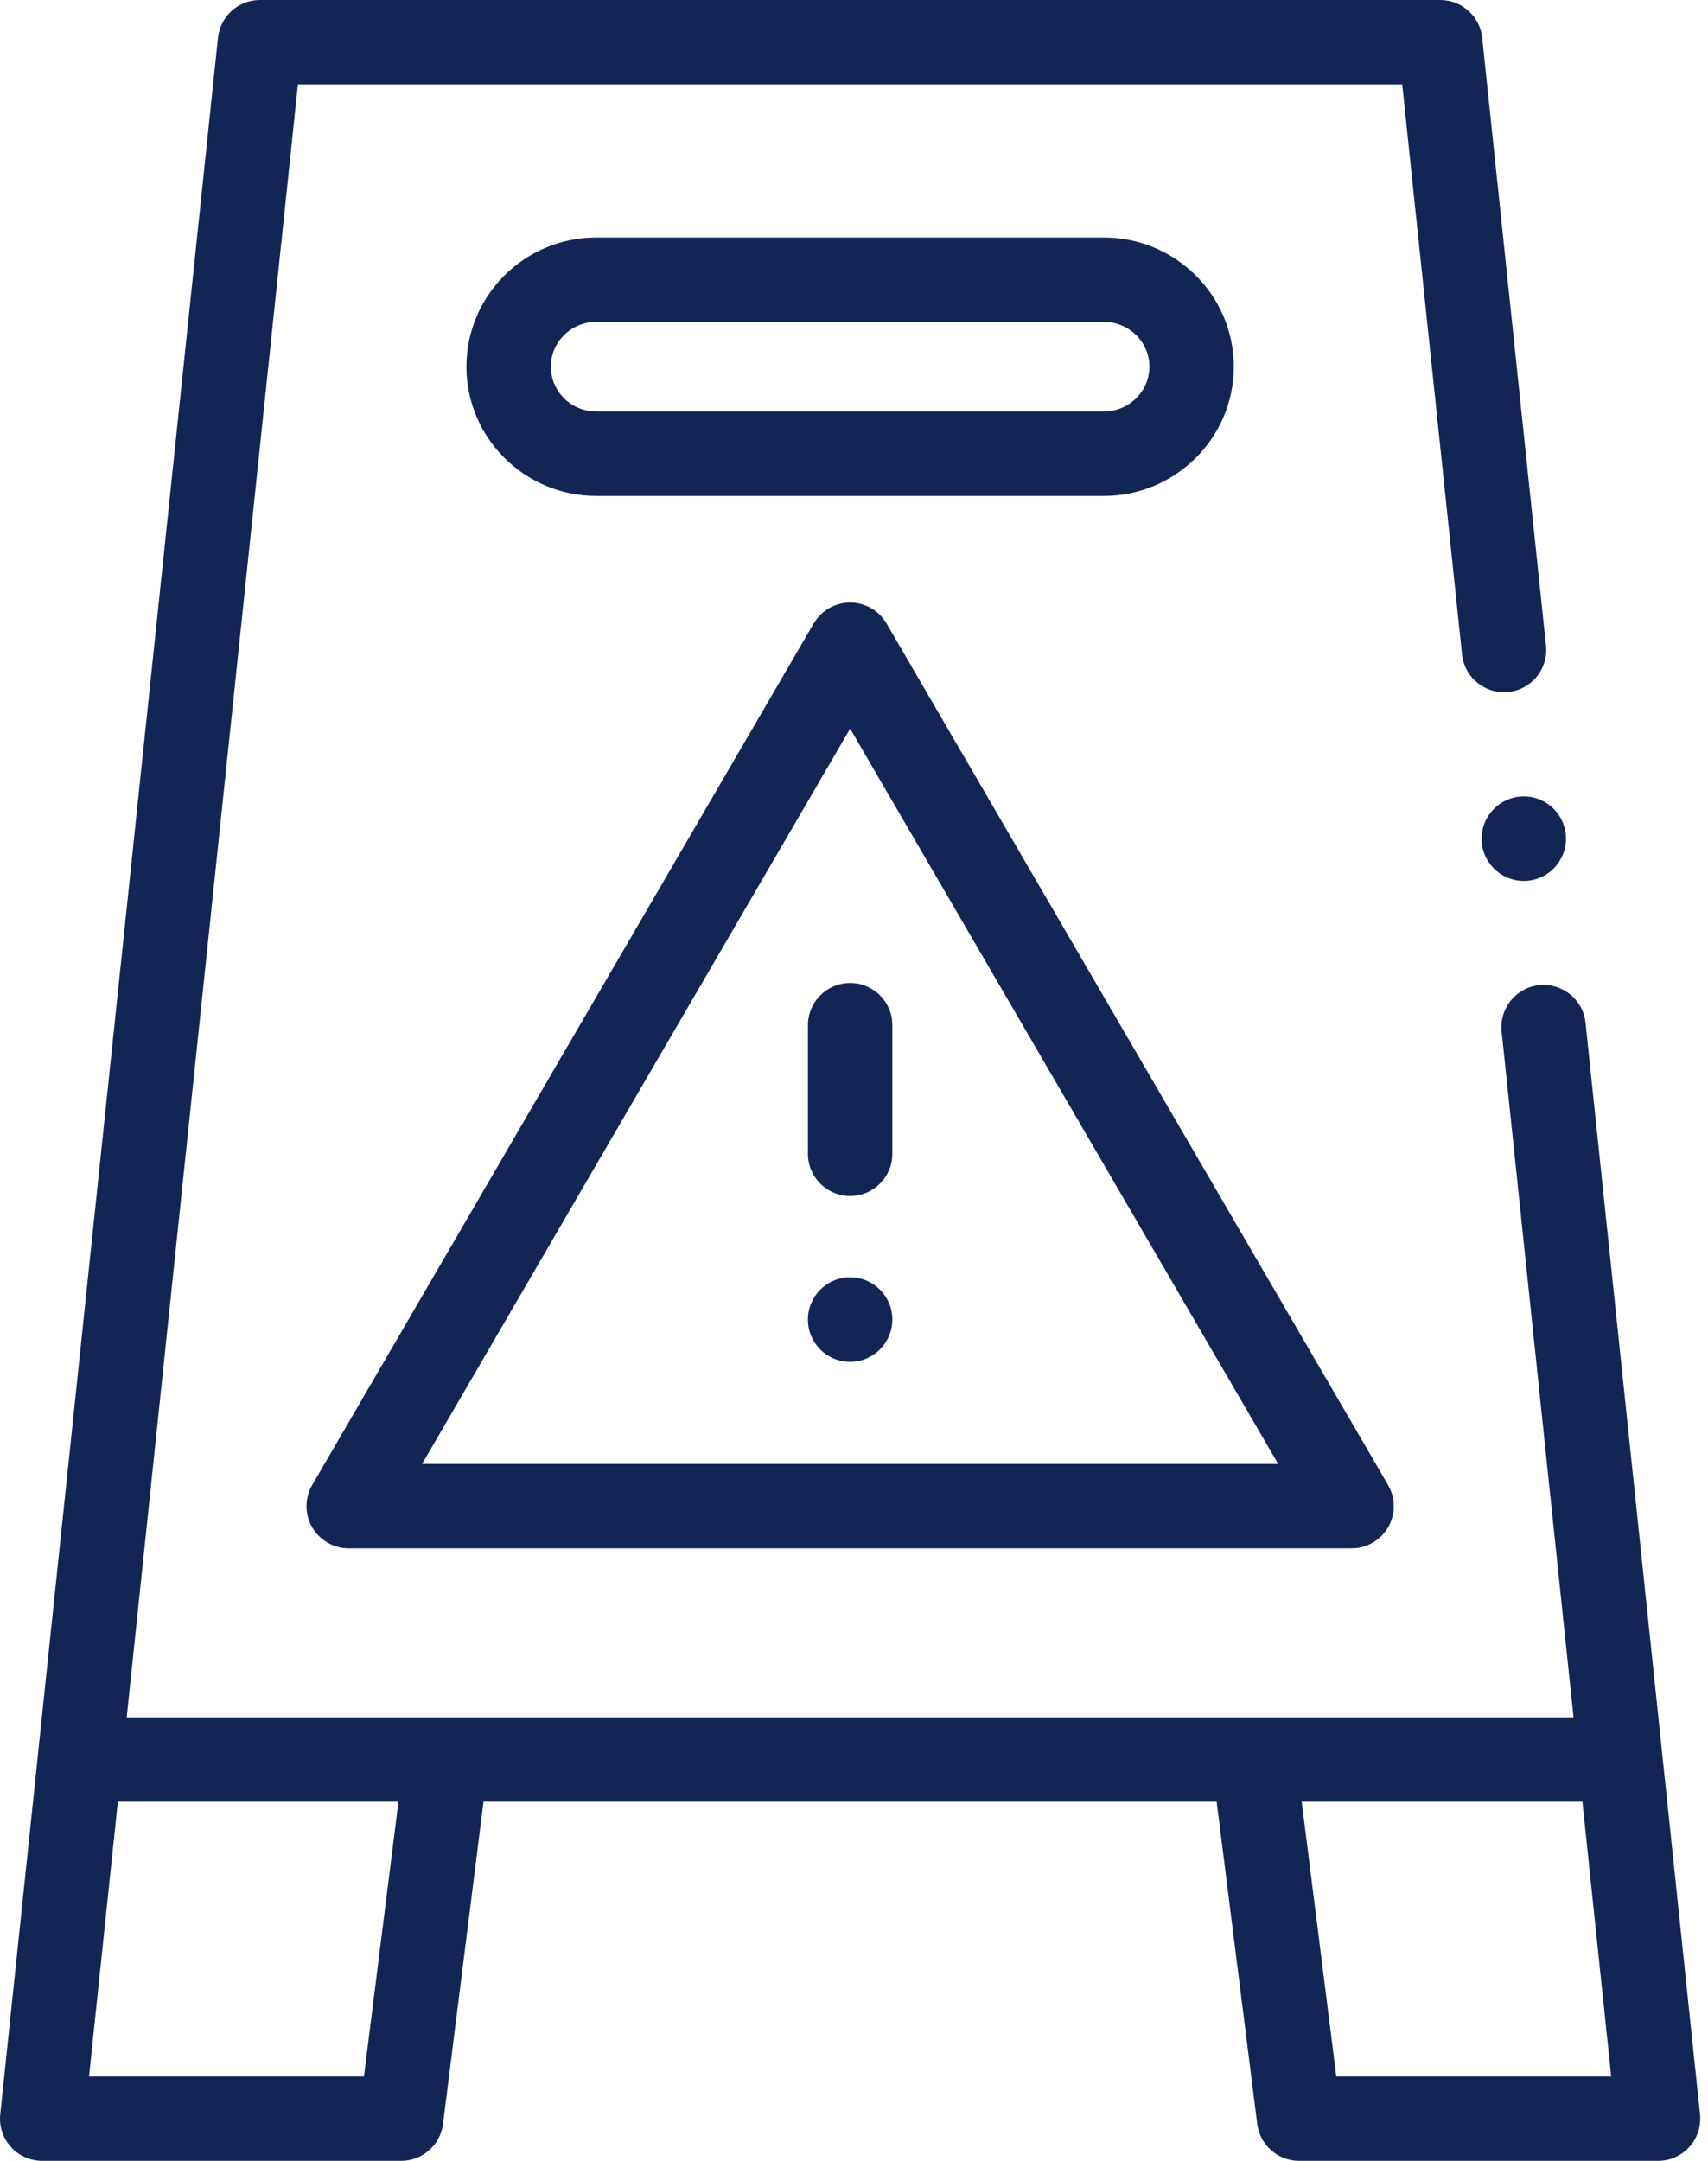
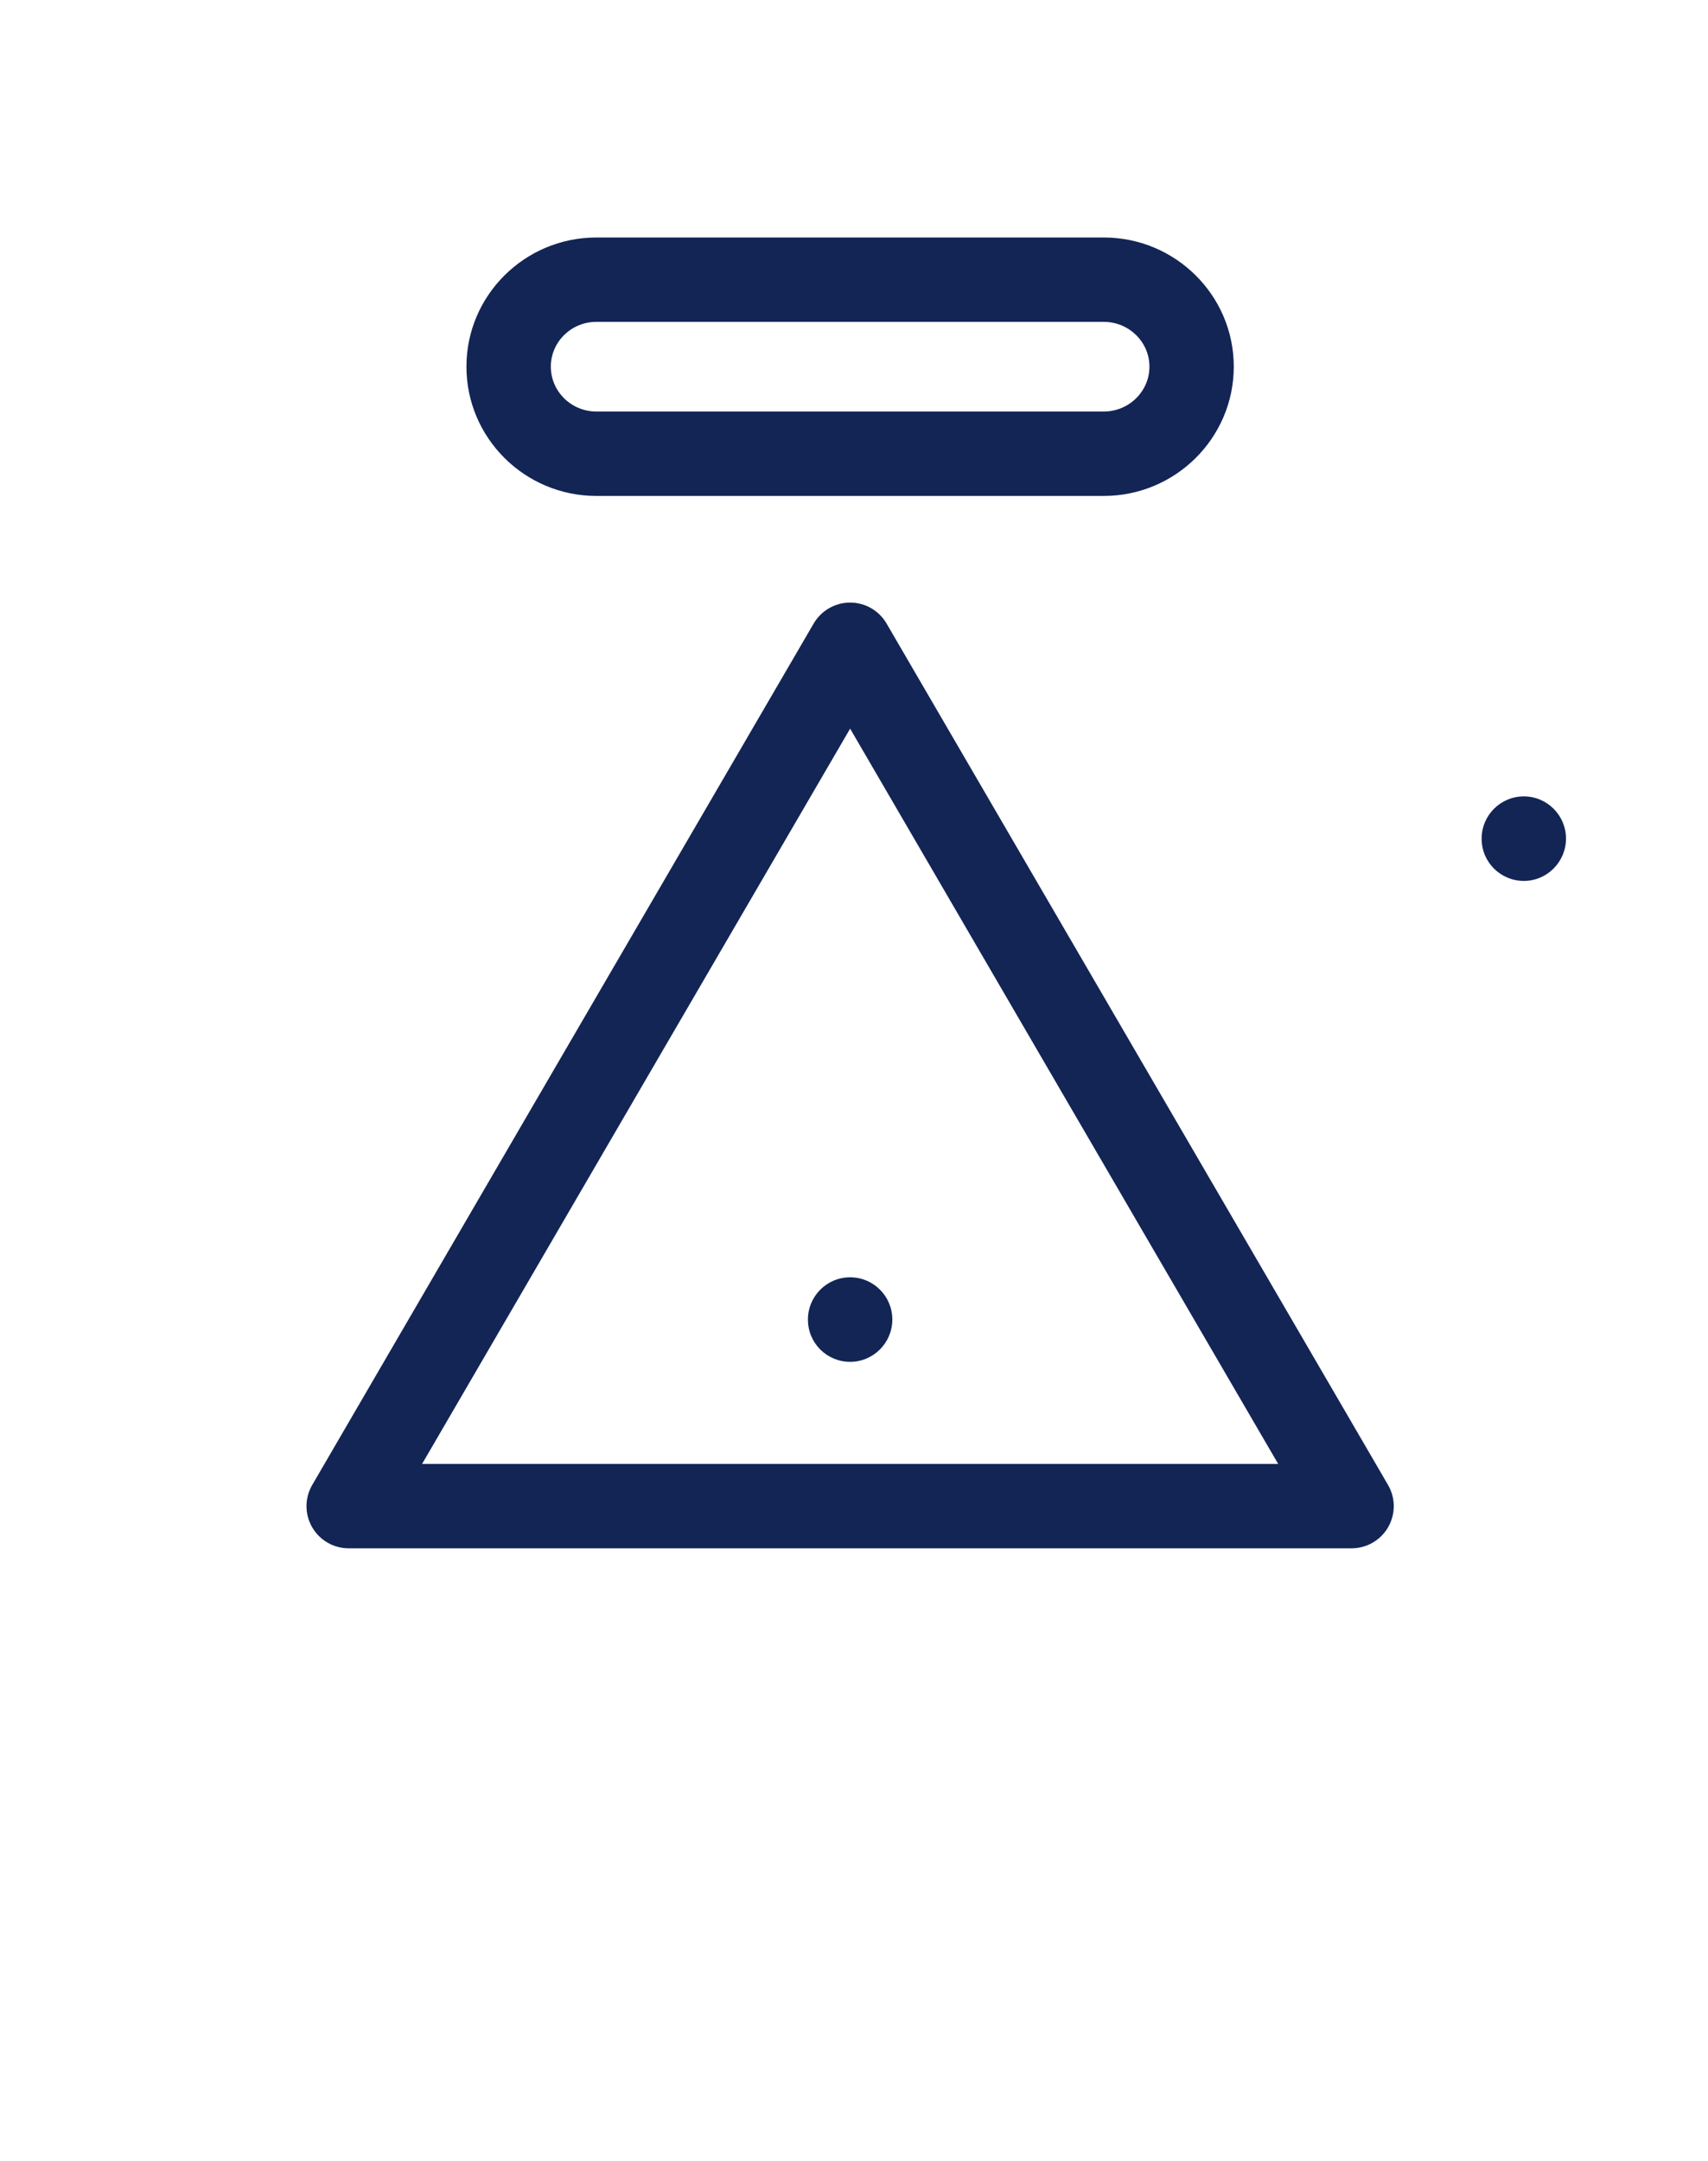
<svg xmlns="http://www.w3.org/2000/svg" width="34" height="43" viewBox="0 0 34 43" fill="none">
  <path d="M16.923 25.418C16.459 25.418 16.083 25.794 16.083 26.258V26.262C16.083 26.726 16.459 27.1 16.923 27.1C17.387 27.1 17.763 26.721 17.763 26.258C17.763 25.794 17.387 25.418 16.923 25.418Z" fill="#132555" />
-   <path d="M16.923 19.561C16.459 19.561 16.083 19.938 16.083 20.401V22.96C16.083 23.424 16.459 23.8 16.923 23.8C17.387 23.8 17.763 23.424 17.763 22.96V20.401C17.763 19.938 17.387 19.561 16.923 19.561V19.561Z" fill="#132555" />
-   <path d="M33.841 42.073L31.562 20.352C31.514 19.89 31.1 19.556 30.64 19.604C30.178 19.653 29.843 20.066 29.892 20.527L31.323 34.174H24.959H8.884H2.522L5.93 1.68H27.913L29.104 13.024C29.153 13.485 29.566 13.82 30.027 13.771C30.489 13.723 30.823 13.309 30.775 12.848L29.505 0.752C29.46 0.325 29.099 0 28.669 0H5.174C4.744 0 4.384 0.325 4.339 0.752L0.755 34.916C0.754 34.923 0.754 34.931 0.753 34.938L0.005 42.073C-0.02 42.309 0.056 42.545 0.216 42.722C0.375 42.899 0.602 43 0.84 43H7.986C8.409 43 8.766 42.685 8.819 42.265L9.625 35.853H24.219L25.027 42.265C25.08 42.685 25.437 43 25.86 43H33.006C33.244 43 33.471 42.899 33.63 42.722C33.789 42.545 33.866 42.309 33.841 42.073V42.073ZM7.245 41.32H1.772L2.346 35.853H7.932L7.245 41.32ZM26.601 41.32L25.912 35.853H31.5L32.073 41.32H26.601Z" fill="#132555" />
-   <path d="M6.213 30.39C6.363 30.651 6.641 30.811 6.941 30.811H26.905C27.205 30.811 27.483 30.651 27.633 30.39C27.783 30.129 27.782 29.809 27.63 29.549L22.639 20.979L17.649 12.409C17.498 12.15 17.222 11.991 16.923 11.991H16.923C16.624 11.991 16.348 12.15 16.197 12.408L11.205 20.979L6.216 29.549C6.064 29.809 6.063 30.13 6.213 30.39V30.39ZM12.657 21.824L16.923 14.5L21.187 21.824L25.444 29.132H8.402L12.657 21.824Z" fill="#132555" />
+   <path d="M6.213 30.39C6.363 30.651 6.641 30.811 6.941 30.811H26.905C27.205 30.811 27.483 30.651 27.633 30.39C27.783 30.129 27.782 29.809 27.63 29.549L22.639 20.979L17.649 12.409C17.498 12.15 17.222 11.991 16.923 11.991H16.923C16.624 11.991 16.348 12.15 16.197 12.408L11.205 20.979L6.216 29.549C6.064 29.809 6.063 30.13 6.213 30.39V30.39ZM12.657 21.824L16.923 14.5L21.187 21.824L25.444 29.132H8.402L12.657 21.824" fill="#132555" />
  <path d="M21.972 9.869C23.399 9.869 24.56 8.715 24.56 7.296C24.56 5.879 23.399 4.726 21.972 4.726H11.871C10.445 4.726 9.285 5.879 9.285 7.296C9.285 8.715 10.445 9.869 11.871 9.869H21.972ZM10.965 7.296C10.965 6.805 11.371 6.405 11.871 6.405H21.972C22.473 6.405 22.881 6.805 22.881 7.296C22.881 7.789 22.473 8.189 21.972 8.189H11.871C11.371 8.189 10.965 7.789 10.965 7.296Z" fill="#132555" />
  <path d="M29.494 16.688V16.692C29.494 17.156 29.87 17.53 30.334 17.53C30.797 17.53 31.173 17.151 31.173 16.688C31.173 16.224 30.797 15.848 30.334 15.848C29.87 15.848 29.494 16.224 29.494 16.688Z" fill="#132555" />
</svg>